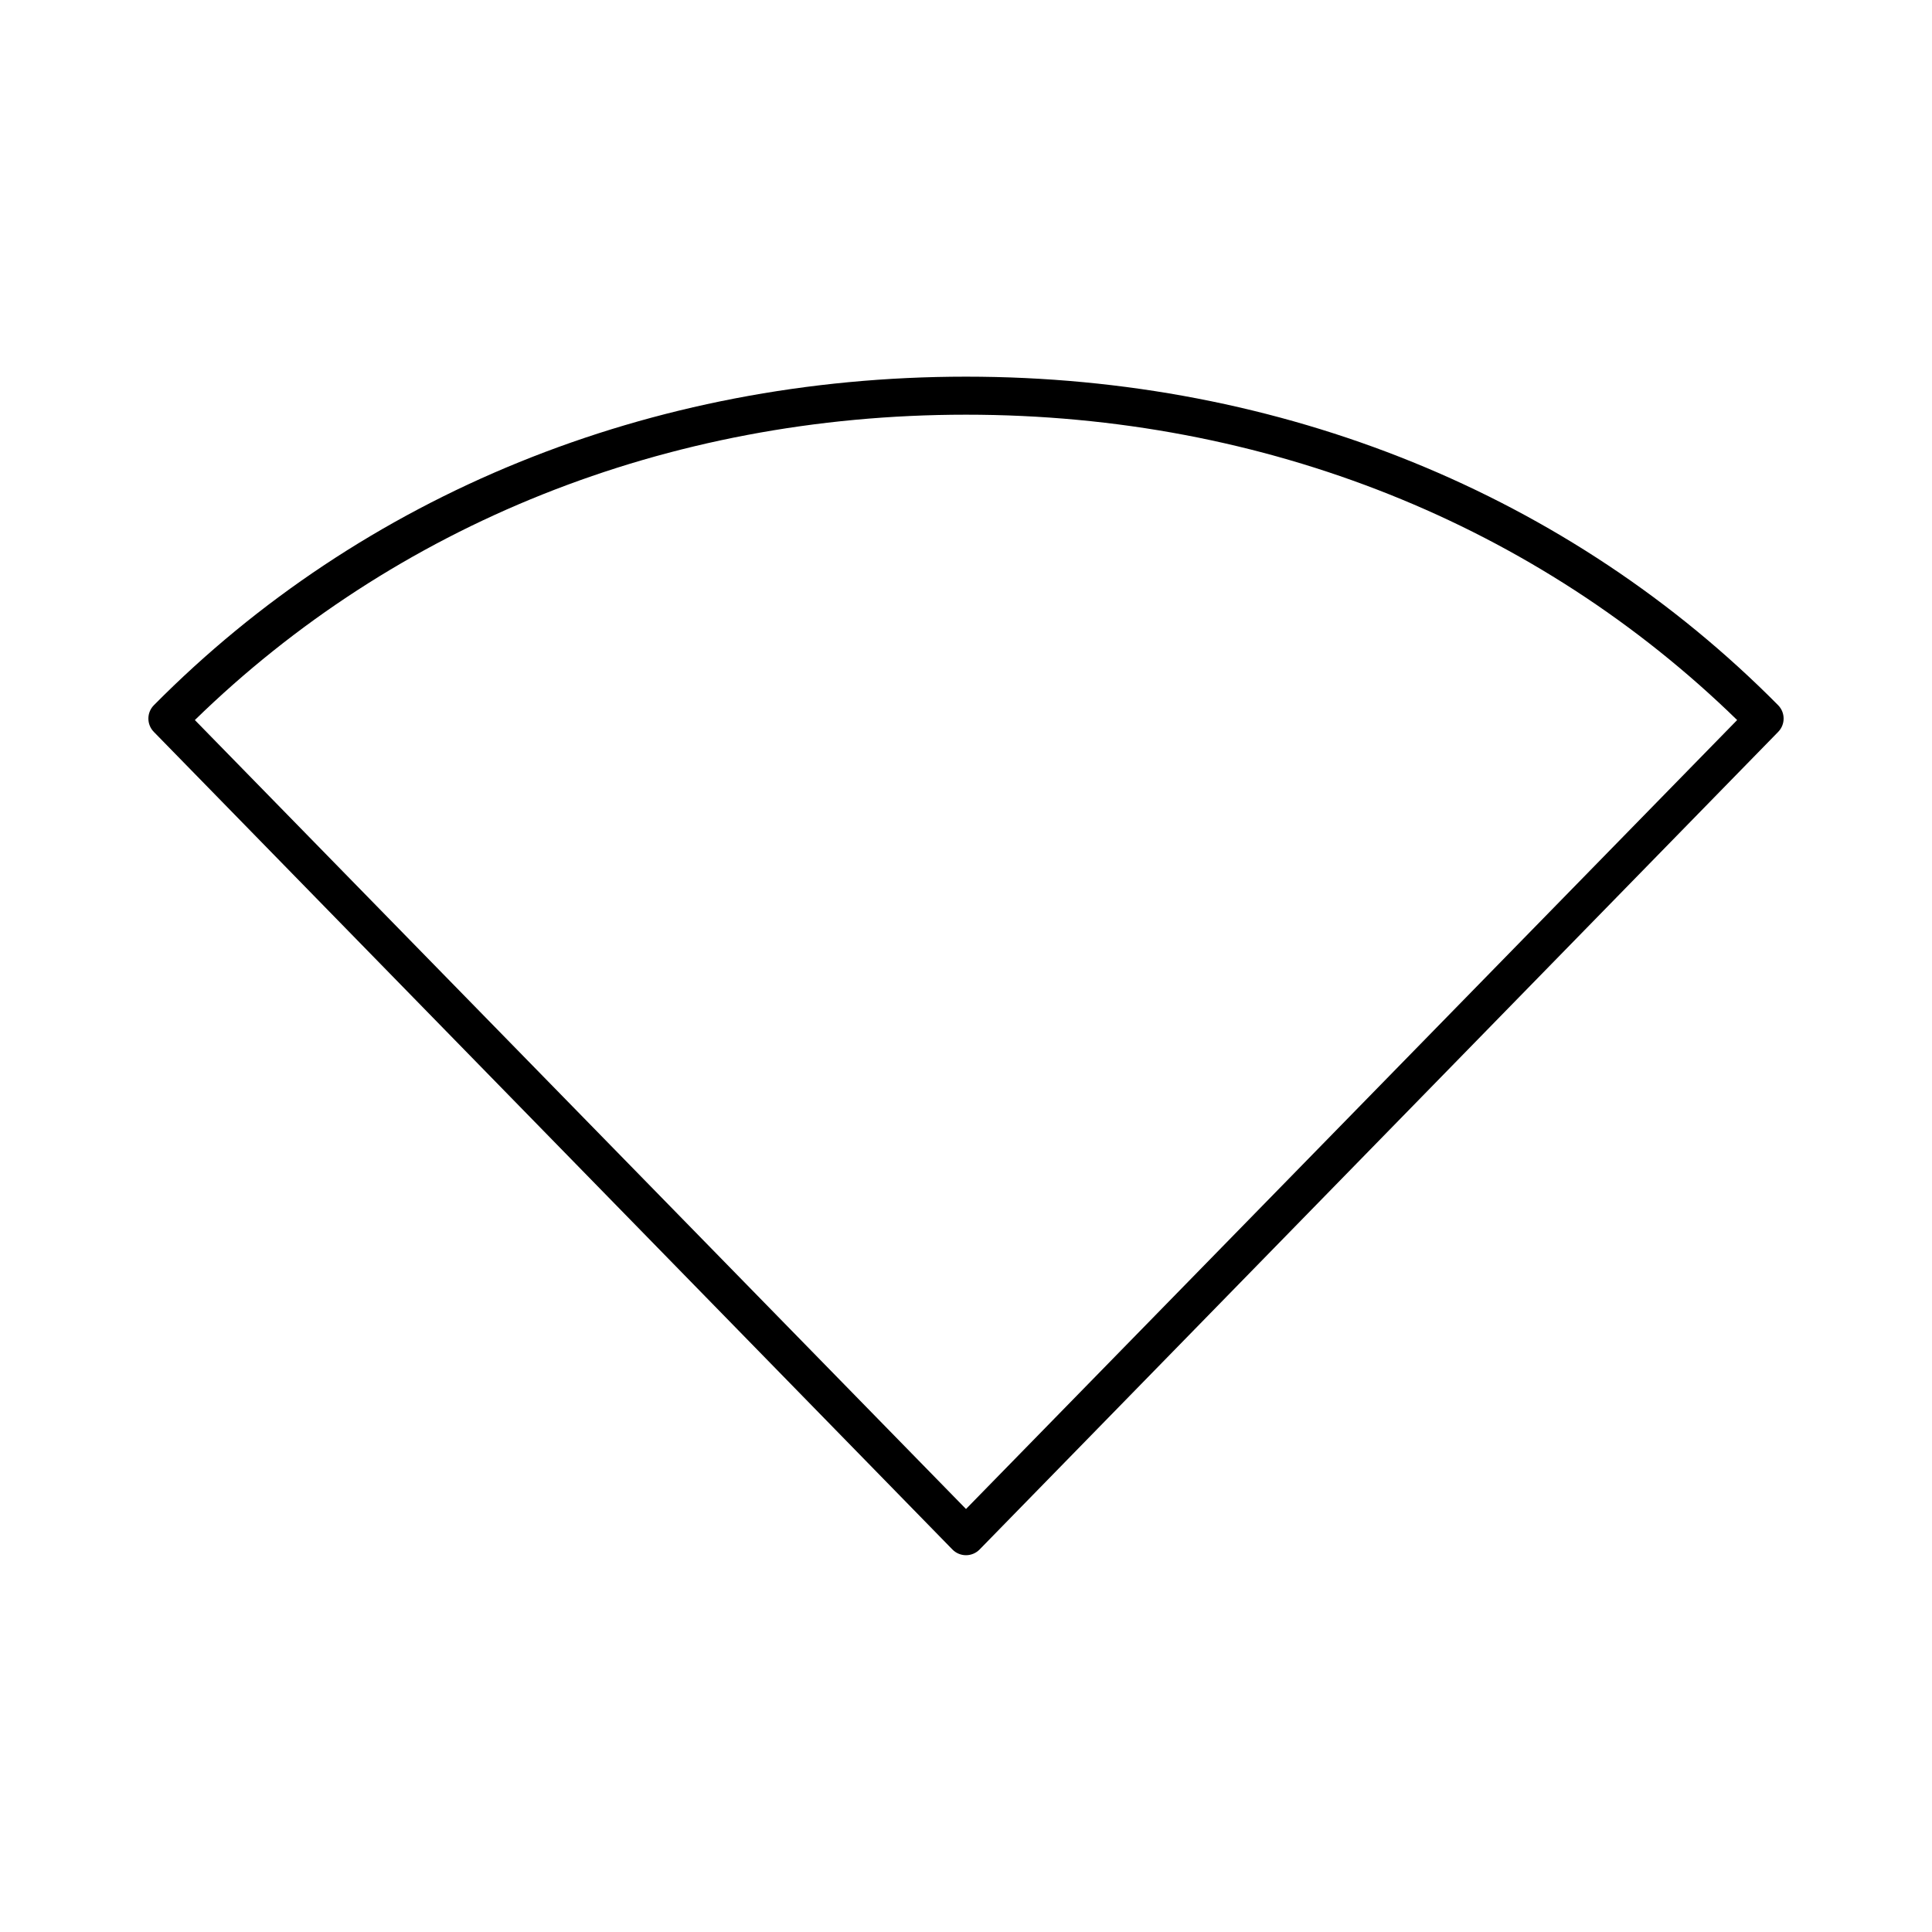
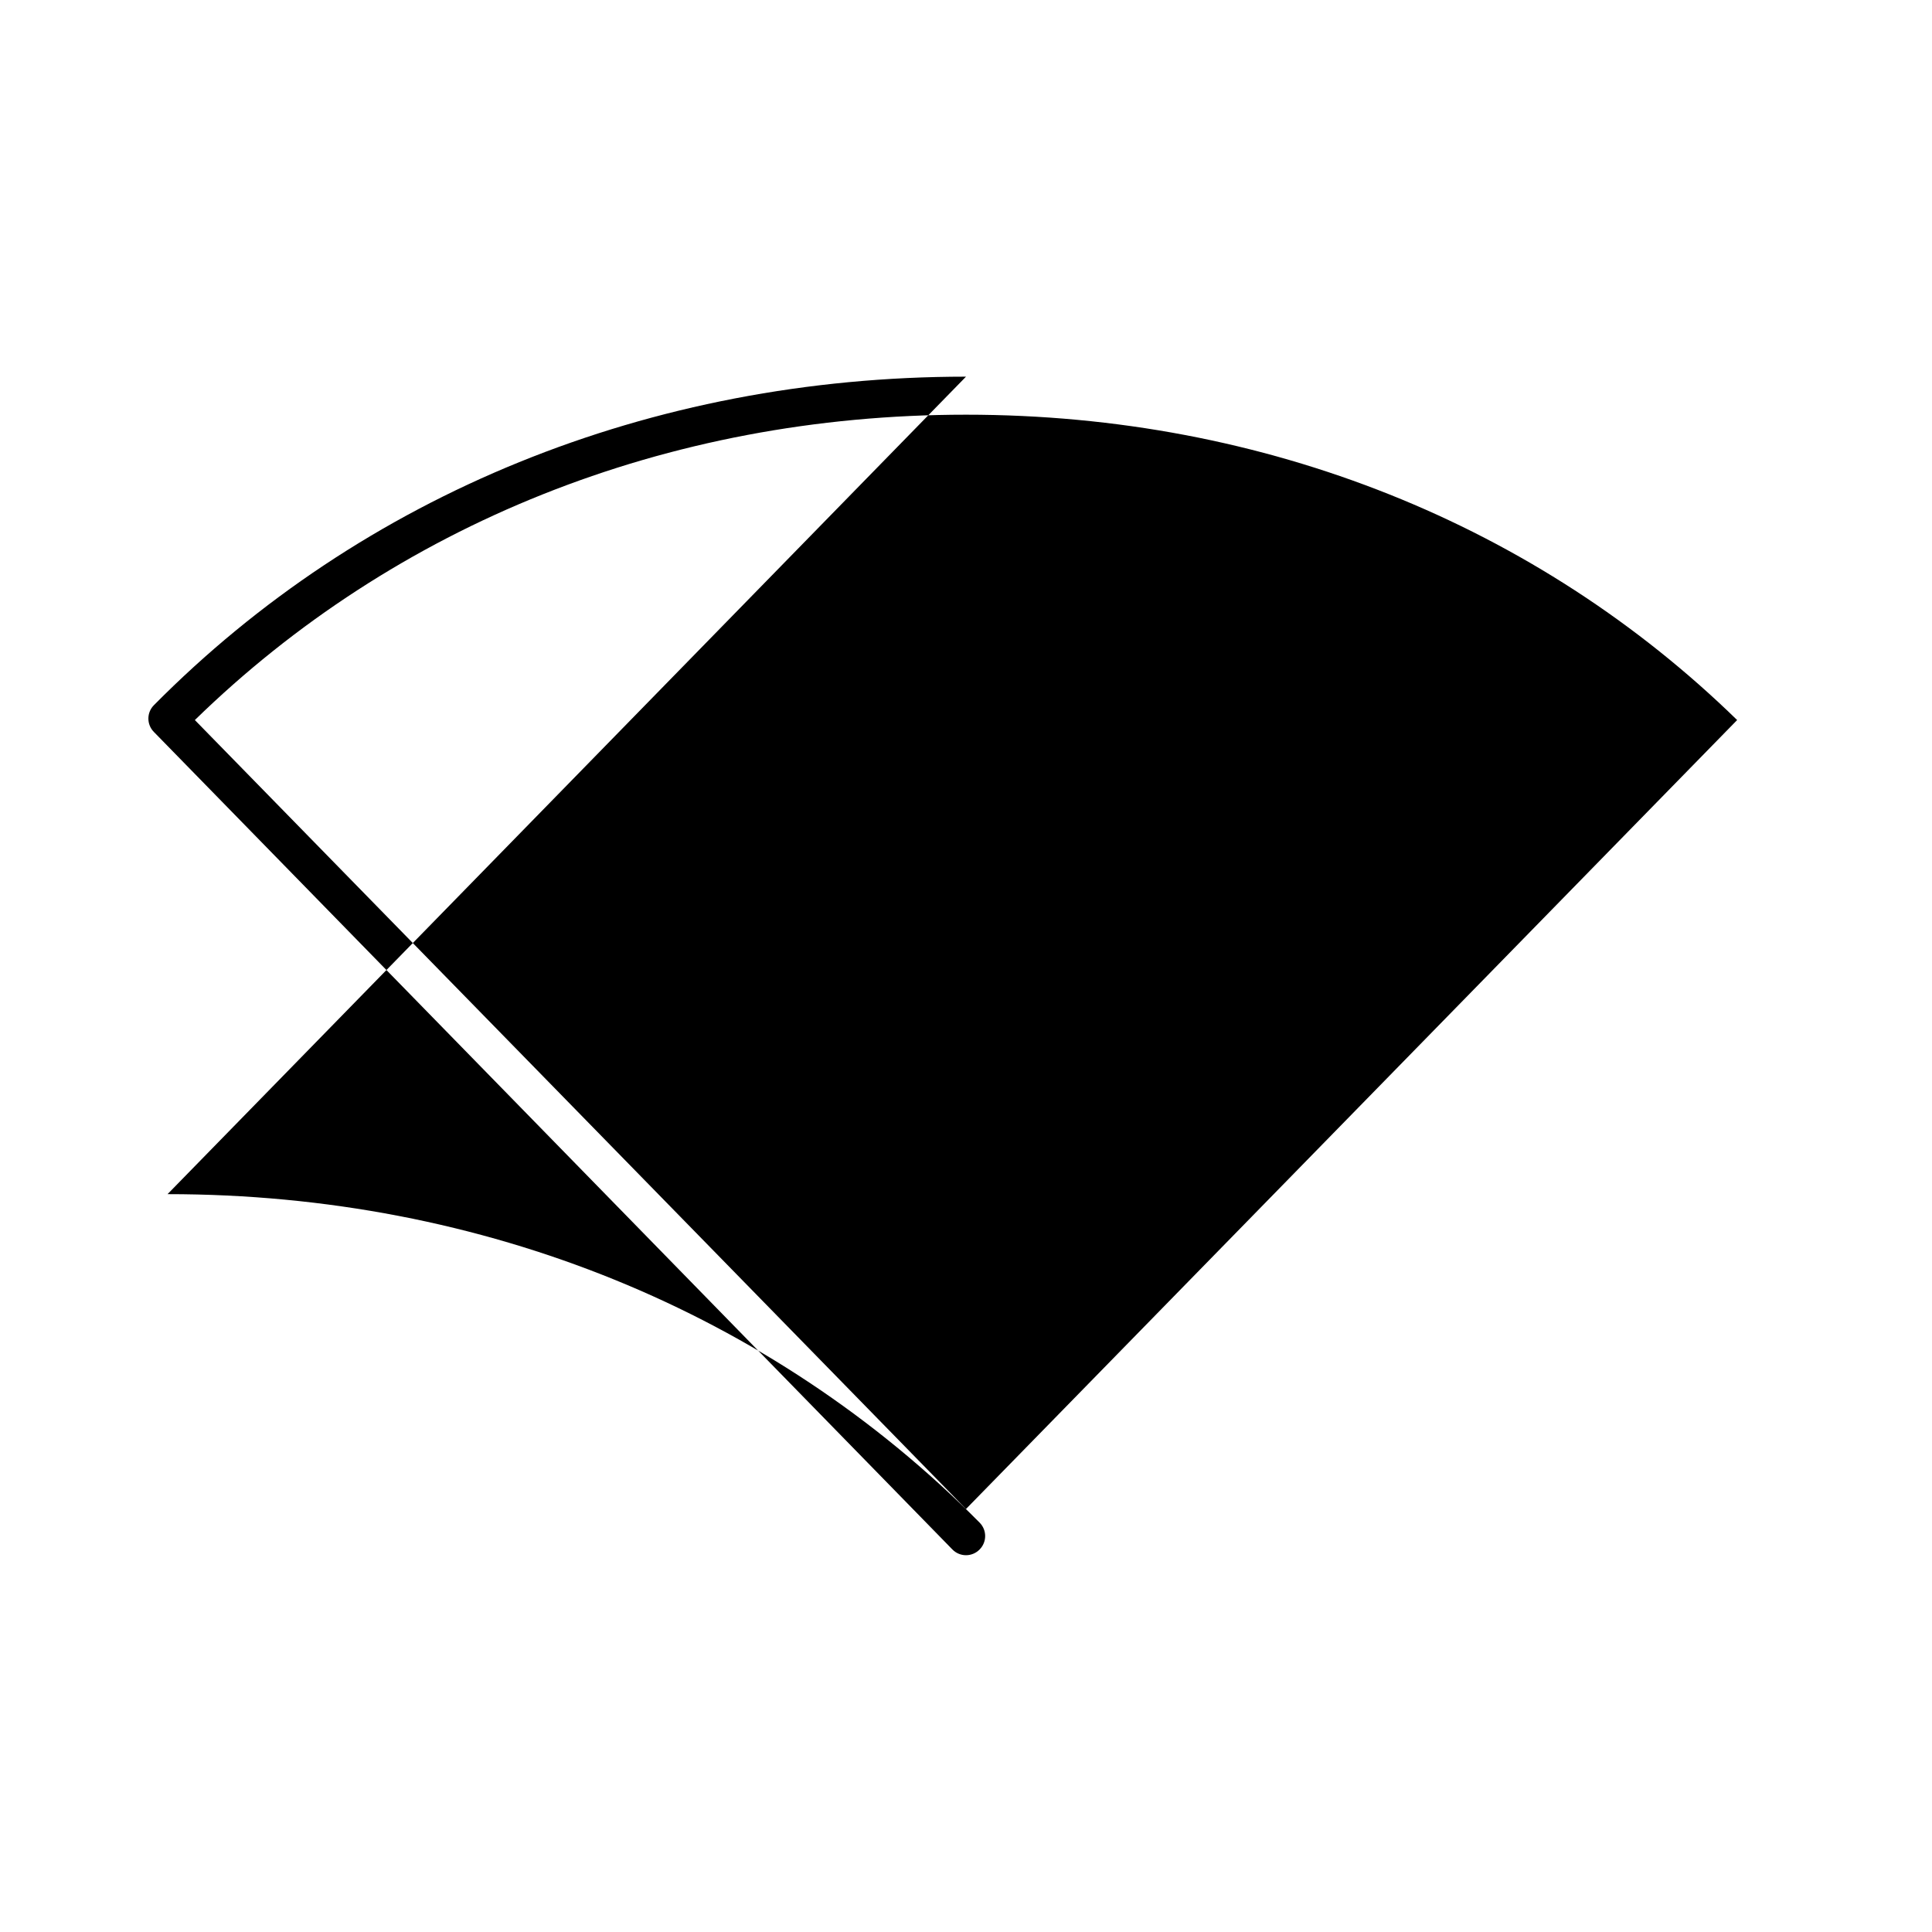
<svg xmlns="http://www.w3.org/2000/svg" fill="#000000" width="800px" height="800px" version="1.1" viewBox="144 144 512 512">
-   <path d="m400 243.82c-83.887 0-160.11 31.391-215.22 87.066-1.941 1.961-1.941 5.121 0 7.086l211.6 216.64c0.949 0.98 2.254 1.535 3.621 1.535 1.363 0 2.672-0.555 3.621-1.535l211.6-216.64c1.941-1.965 1.941-5.125 0-7.086-55.113-55.676-131.33-87.066-215.22-87.066zm0 10.078c79.602 0 151.47 29.355 204.36 80.922l-204.36 209.08-204.36-209.08c52.887-51.566 124.75-80.922 204.36-80.922z" />
+   <path d="m400 243.82c-83.887 0-160.11 31.391-215.22 87.066-1.941 1.961-1.941 5.121 0 7.086l211.6 216.64c0.949 0.98 2.254 1.535 3.621 1.535 1.363 0 2.672-0.555 3.621-1.535c1.941-1.965 1.941-5.125 0-7.086-55.113-55.676-131.33-87.066-215.22-87.066zm0 10.078c79.602 0 151.47 29.355 204.36 80.922l-204.36 209.08-204.36-209.08c52.887-51.566 124.75-80.922 204.36-80.922z" />
</svg>